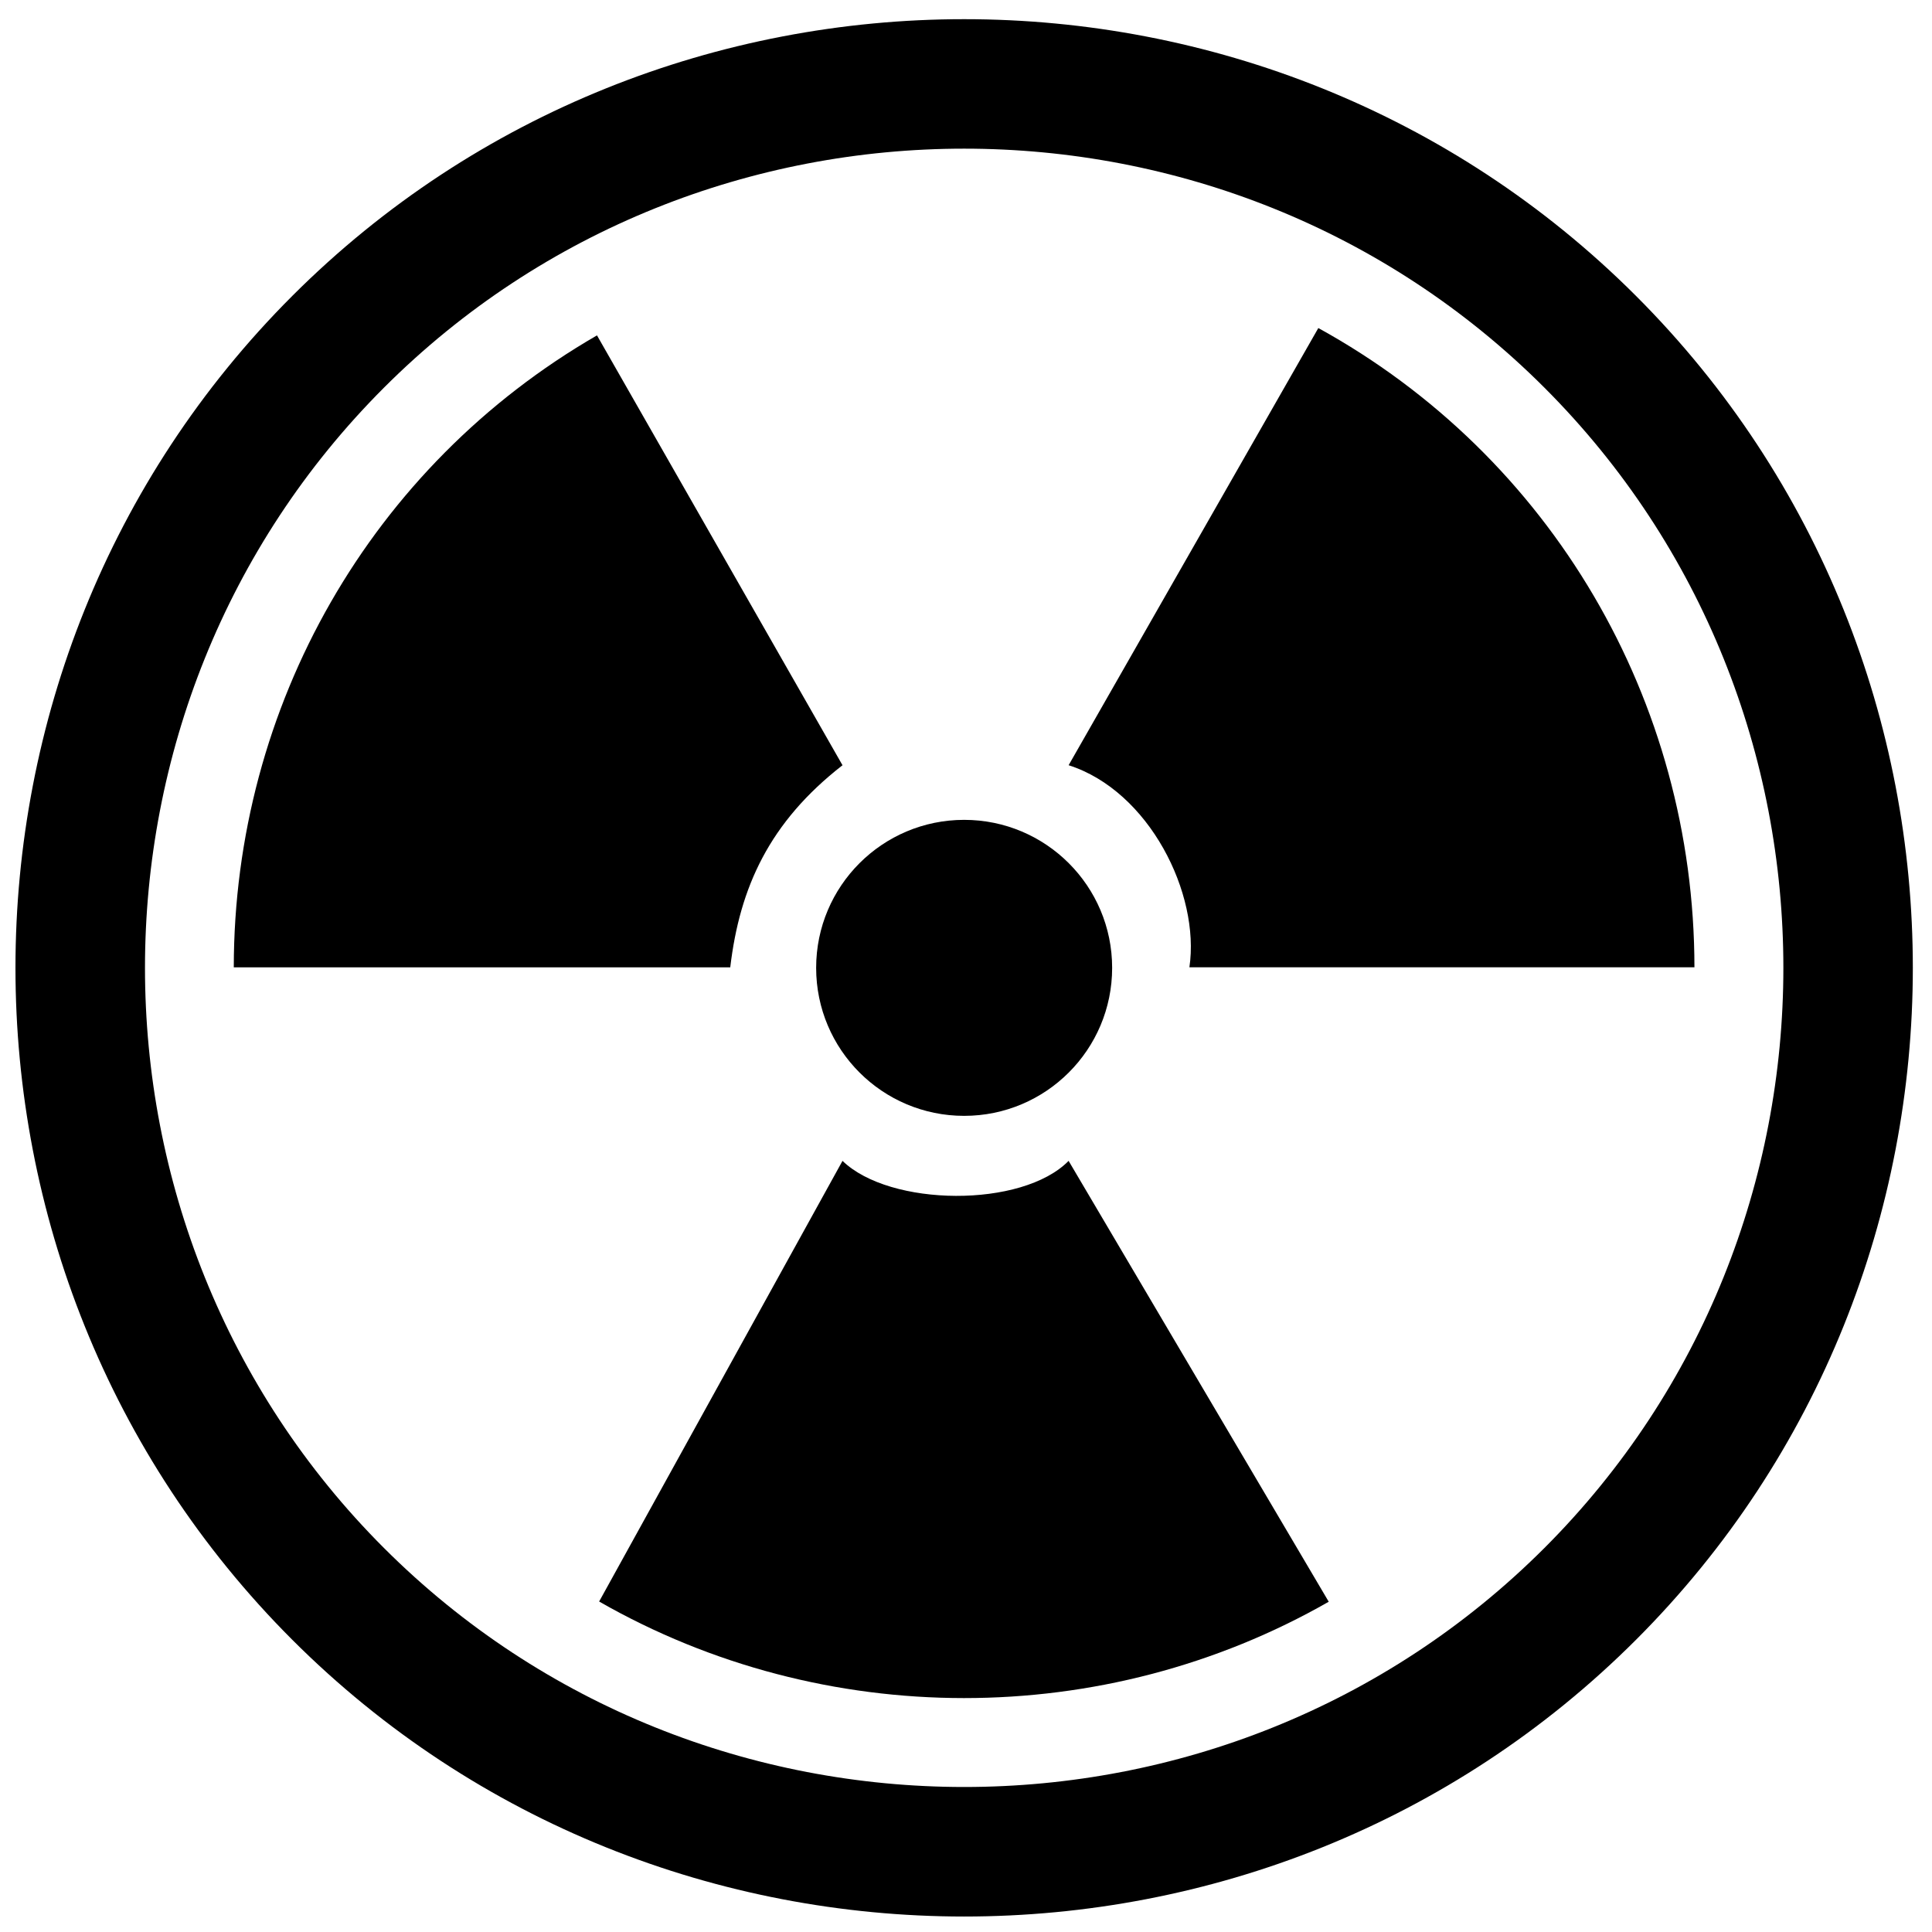
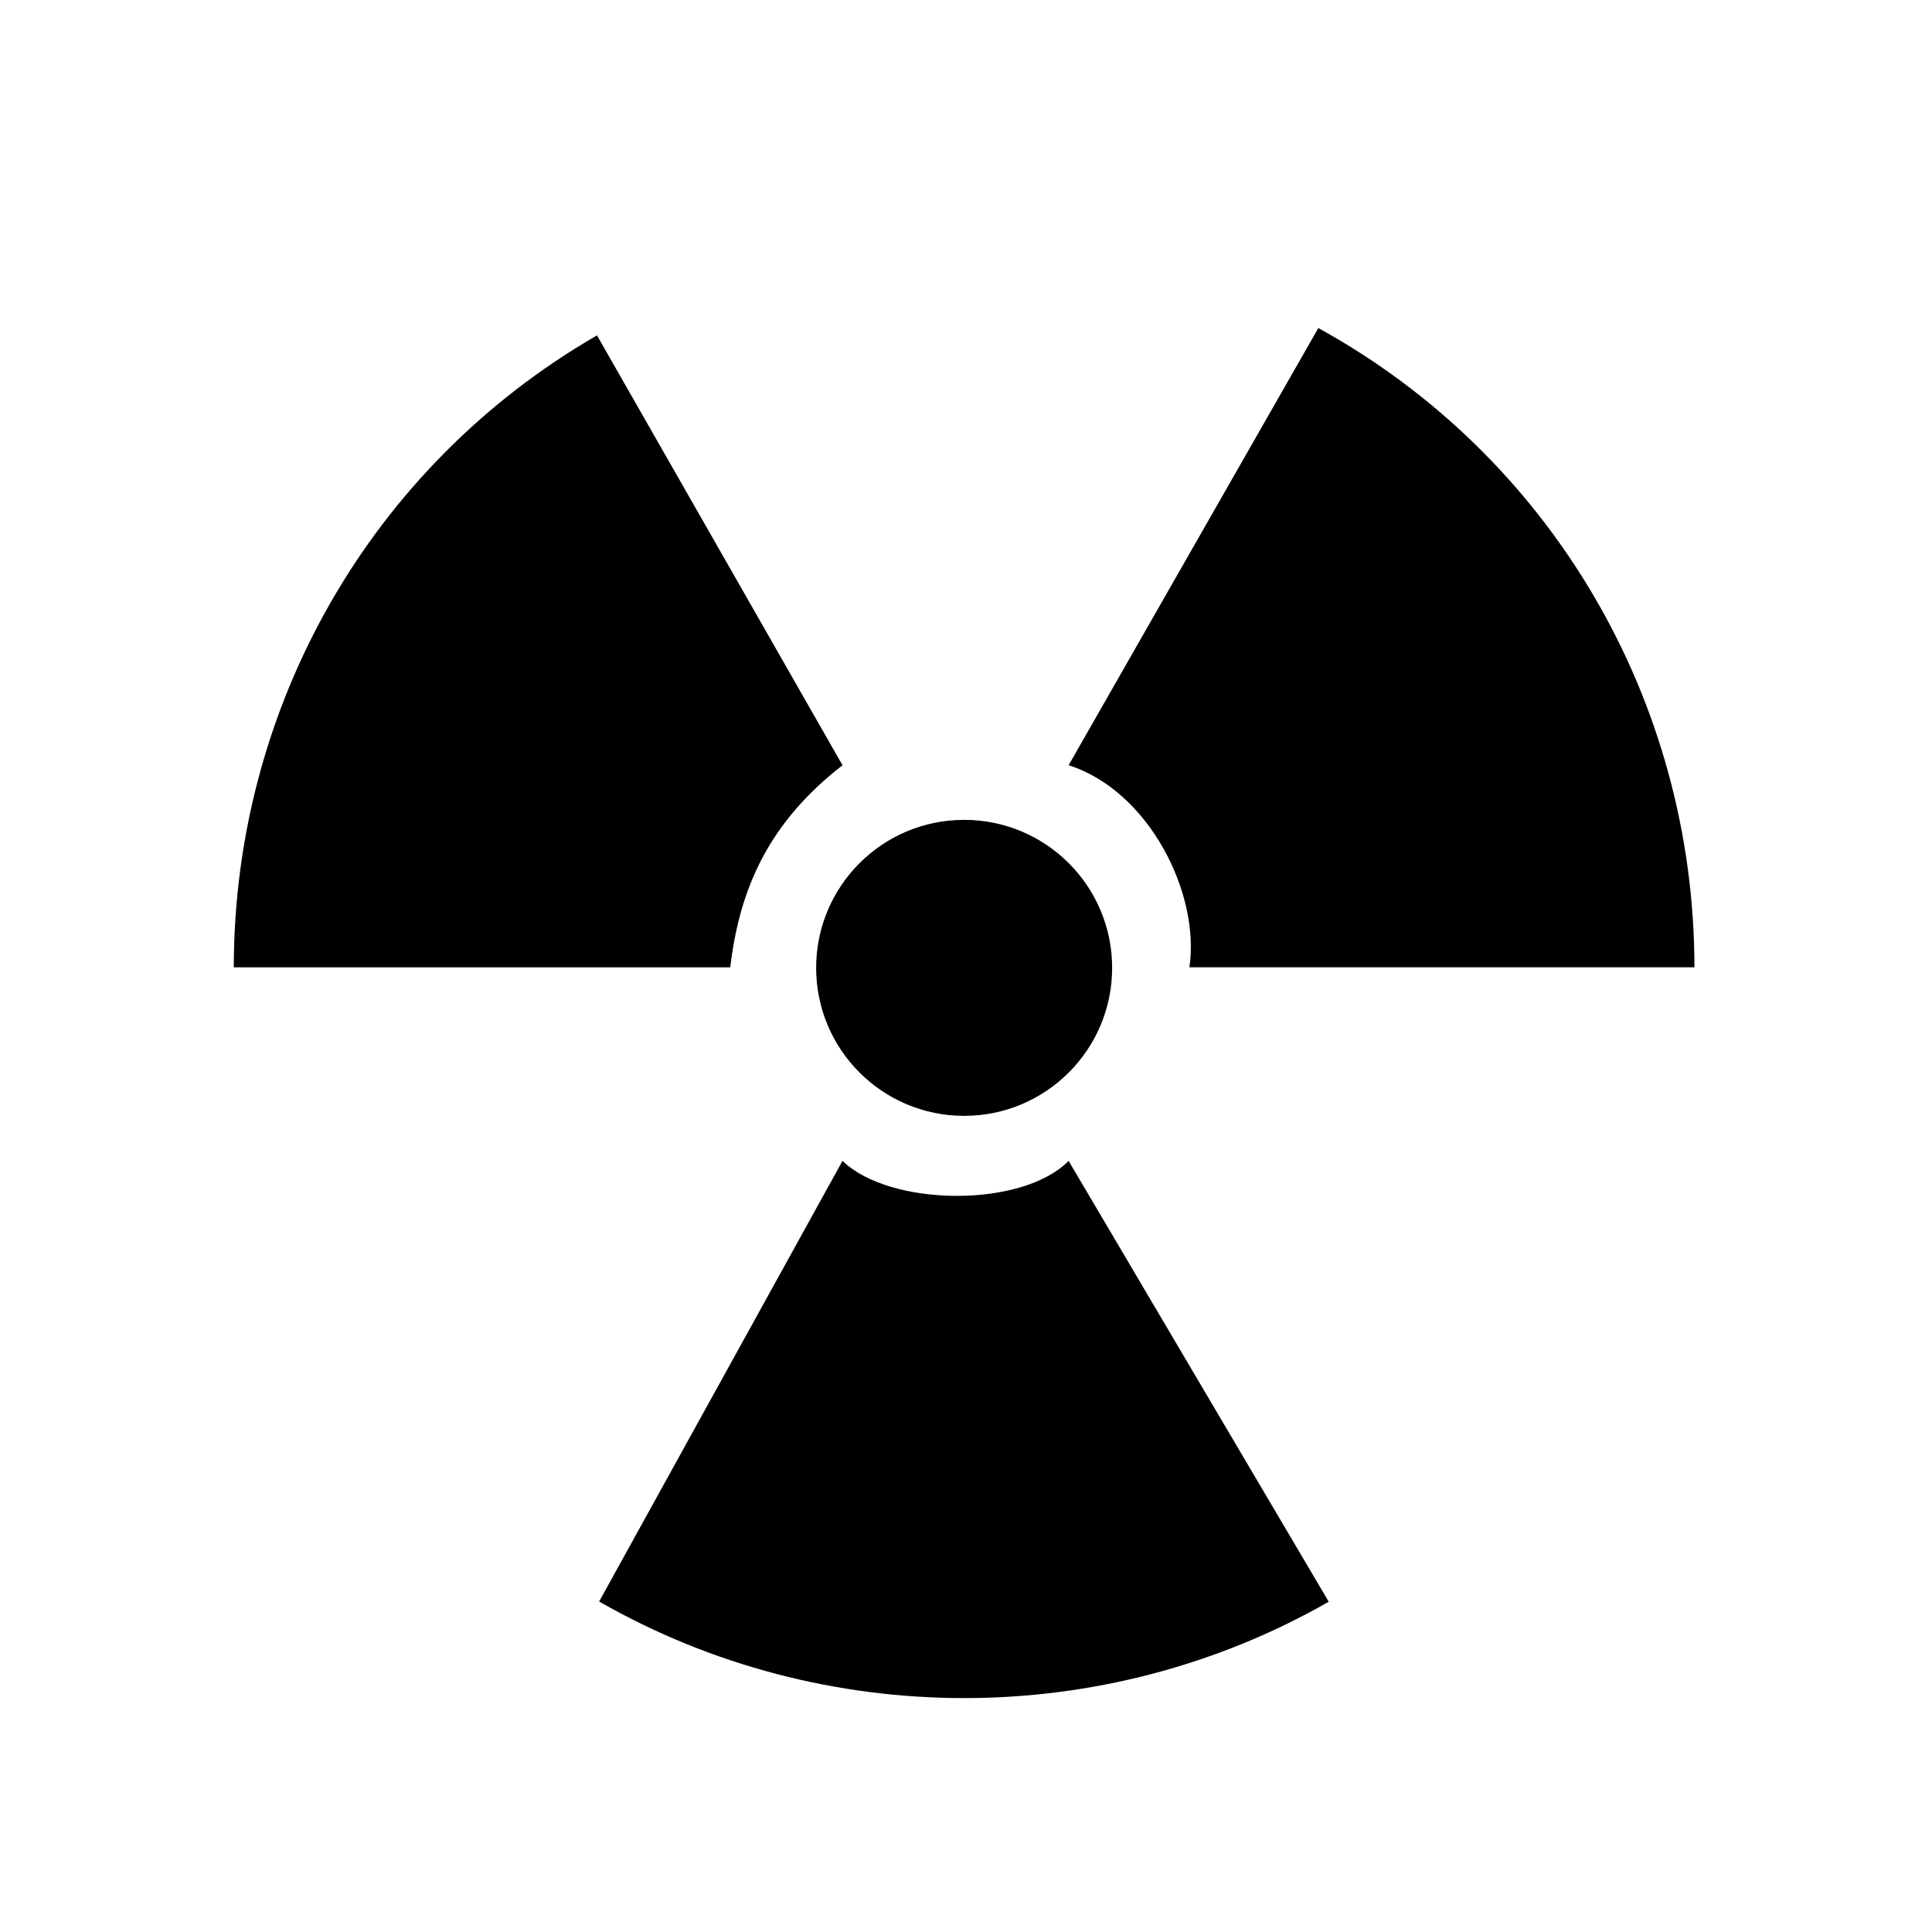
<svg xmlns="http://www.w3.org/2000/svg" width="800px" height="800px" version="1.1" viewBox="144 144 512 512">
  <defs>
    <clipPath id="a">
-       <path d="m148.09 149h502.91v502.9h-502.91z" />
-     </clipPath>
+       </clipPath>
  </defs>
  <path d="m496.13 568.48-68.938-116.84c-12.293 12.555-47.391 12.188-59.918 0-21.5 38.926-43 77.855-64.496 116.78 59.543 34.102 133.8 34.121 193.35 0.055zm-2.762-337.54-66.172 115.85c21.359 6.82 34.891 34.062 32.008 53.555h133.84c-0.051-70.688-37.934-135.43-99.676-169.41zm-191.16 1.938 65.066 113.92c-19.371 15.082-27.242 32.324-29.75 53.555h-131.57c0.051-69.285 36.426-132.93 96.25-167.47z" fill-rule="evenodd" />
  <path d="m438.73 400.49c0 21.664-17.559 39.223-39.219 39.223-21.66 0-39.223-17.559-39.223-39.223 0-21.66 17.562-39.219 39.223-39.219 21.66 0 39.219 17.559 39.219 39.219" fill-rule="evenodd" />
  <g clip-path="url(#a)">
    <path d="m221.45 578.55c-97.801-97.801-97.801-258.32 0-356.12 97.797-97.797 258.32-97.797 356.12 0 97.801 97.801 97.801 258.32 0 356.12-97.793 97.797-258.32 97.797-356.12 0zm24.309-24.312c84.445 84.445 223.07 84.445 307.52 0 84.445-84.445 84.445-223.07 0-307.51-84.453-84.445-223.07-84.445-307.52 0.004-84.445 84.445-84.449 223.07 0 307.51z" fill-rule="evenodd" />
  </g>
</svg>